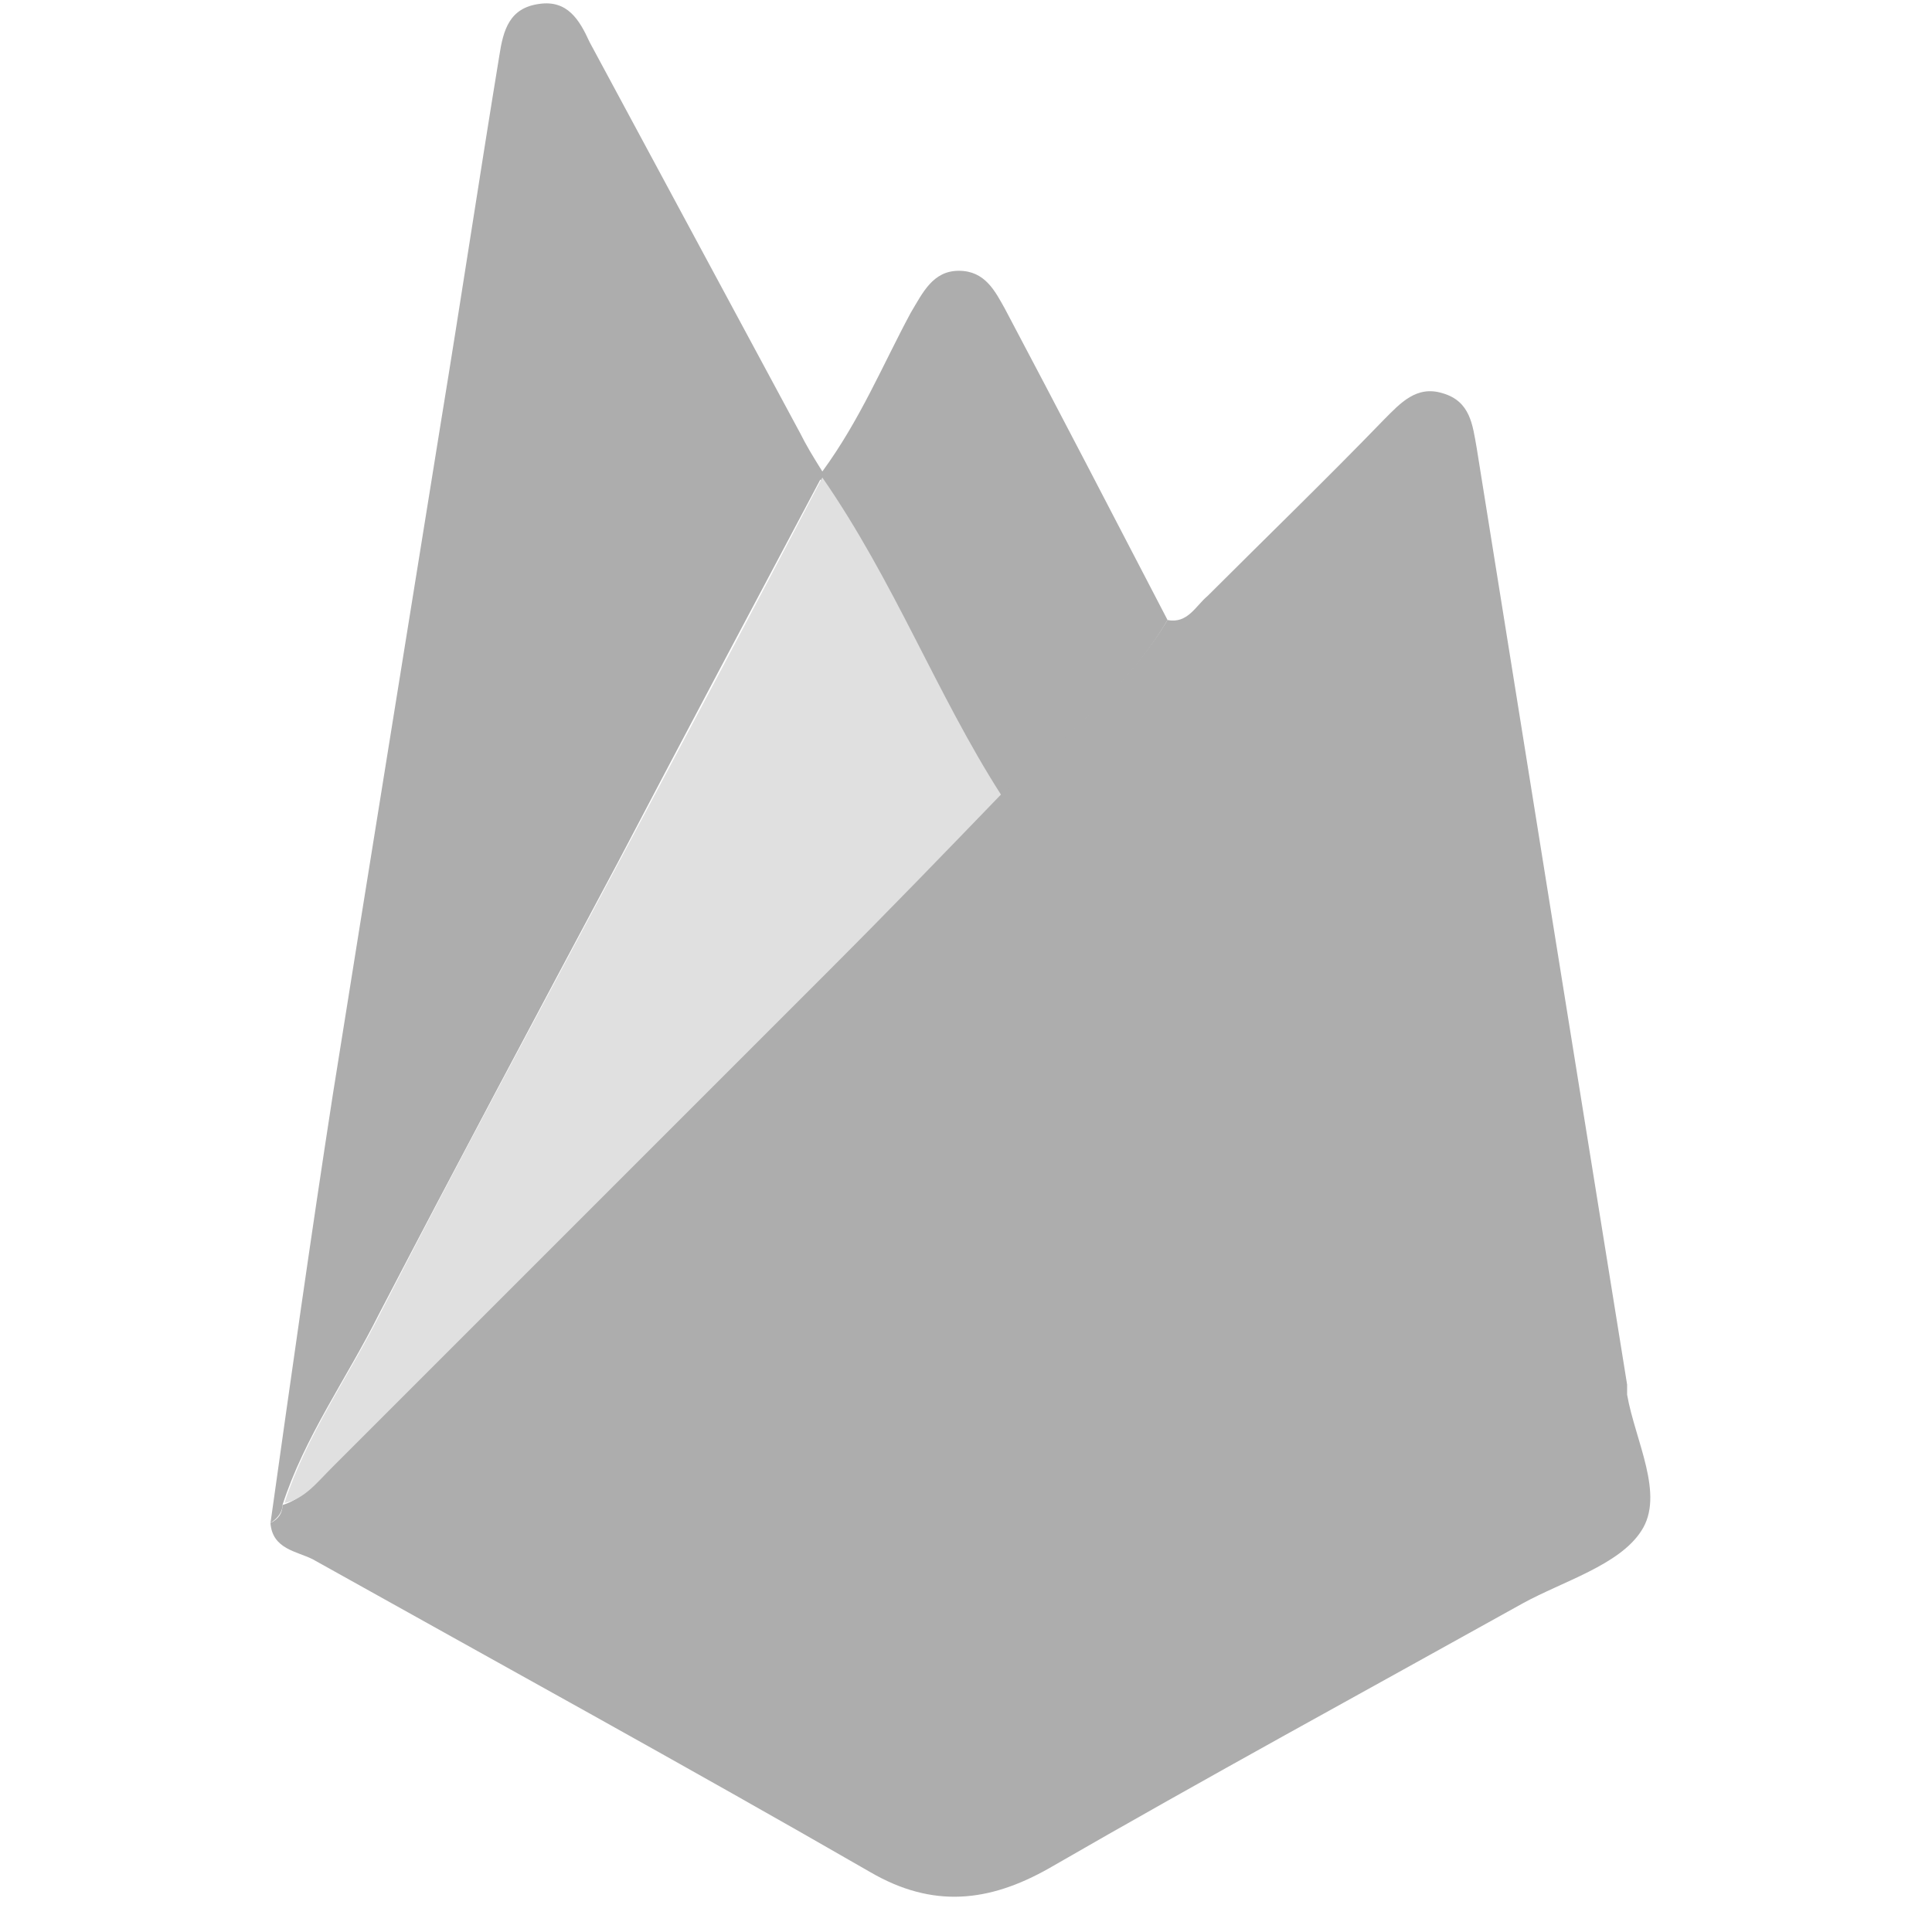
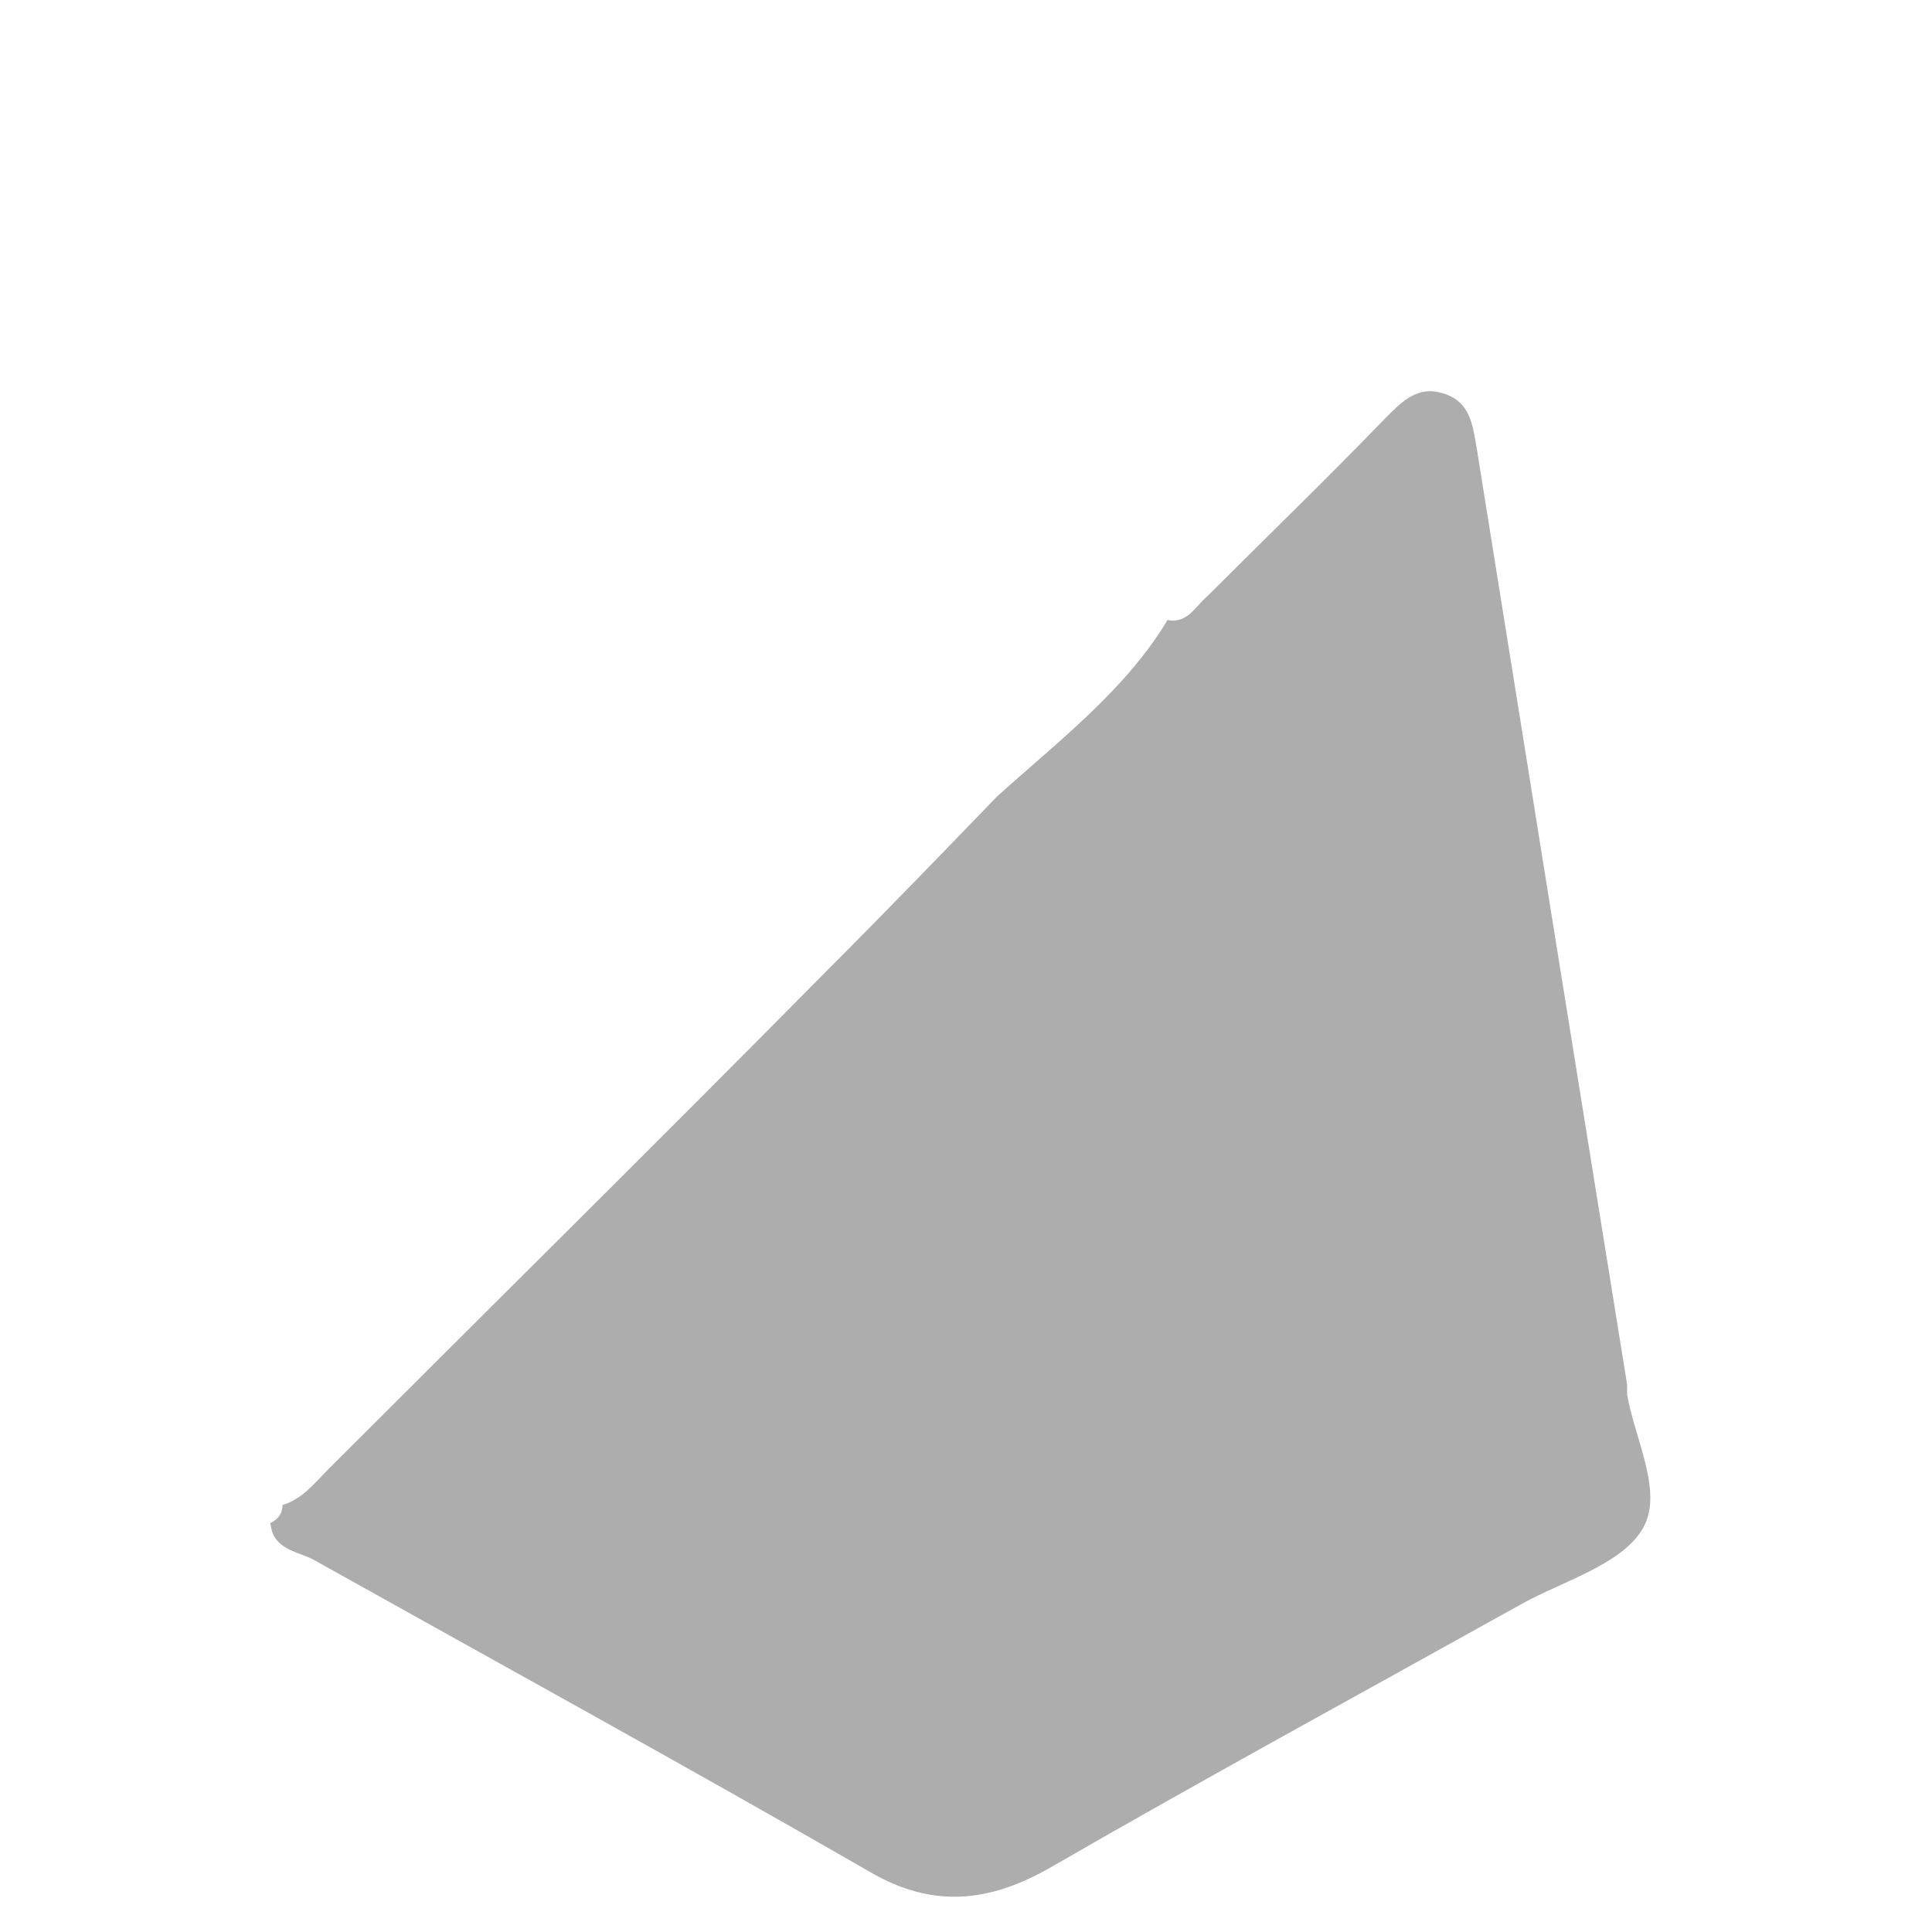
<svg xmlns="http://www.w3.org/2000/svg" width="74" height="74" fill="none">
  <path d="M44.719 23.747c.769.154 1.076-.538 1.537-.923 2.23-2.229 4.535-4.458 6.765-6.764.615-.615 1.23-1.307 2.229-1 1.076.308 1.153 1.23 1.307 2.076 1.921 11.992 3.843 23.983 5.765 35.897v.385c.307 1.767 1.46 3.843.538 5.227-.846 1.306-2.998 1.921-4.535 2.767-6.073 3.382-12.146 6.687-18.141 10.146-2.306 1.307-4.458 1.538-6.841.154-7.072-4.074-14.22-7.994-21.37-11.991-.614-.308-1.537-.385-1.614-1.384.308-.154.462-.384.462-.692.768-.23 1.23-.845 1.768-1.383 6.38-6.38 12.76-12.683 19.063-19.063 2.229-2.23 4.381-4.459 6.533-6.688 2.383-2.152 4.92-4.074 6.534-6.764z" fill="#ADADAD" />
-   <path d="M44.719 23.747c-1.614 2.767-4.15 4.612-6.457 6.764-2.46-3.843-4.074-8.148-6.841-12.145-2.69 5.073-5.227 9.84-7.764 14.682-3.074 5.765-6.149 11.53-9.147 17.295-1.23 2.46-2.844 4.689-3.69 7.302 0 .308-.23.538-.46.692.768-5.457 1.537-10.915 2.382-16.373 1.384-8.686 2.767-17.218 4.151-25.827.769-4.689 1.46-9.3 2.23-13.99.153-1 .384-1.845 1.537-1.998 1.076-.154 1.537.615 1.921 1.46l8.071 14.99c.23.46.461.845.846 1.46 1.46-1.999 2.306-4.074 3.382-6.073.461-.769.846-1.614 1.845-1.614 1 0 1.383.769 1.768 1.46 2.075 3.92 4.15 7.918 6.226 11.915z" fill="#ADADAD" />
-   <path d="M10.896 57.568c.846-2.613 2.46-4.842 3.69-7.302 2.998-5.842 6.073-11.53 9.147-17.295 2.537-4.766 5.074-9.532 7.764-14.682 2.767 3.997 4.381 8.302 6.841 12.145-2.152 2.23-4.305 4.458-6.534 6.687L12.741 56.185c-.615.614-1.076 1.23-1.845 1.383z" fill="#E0E0E0" />
</svg>